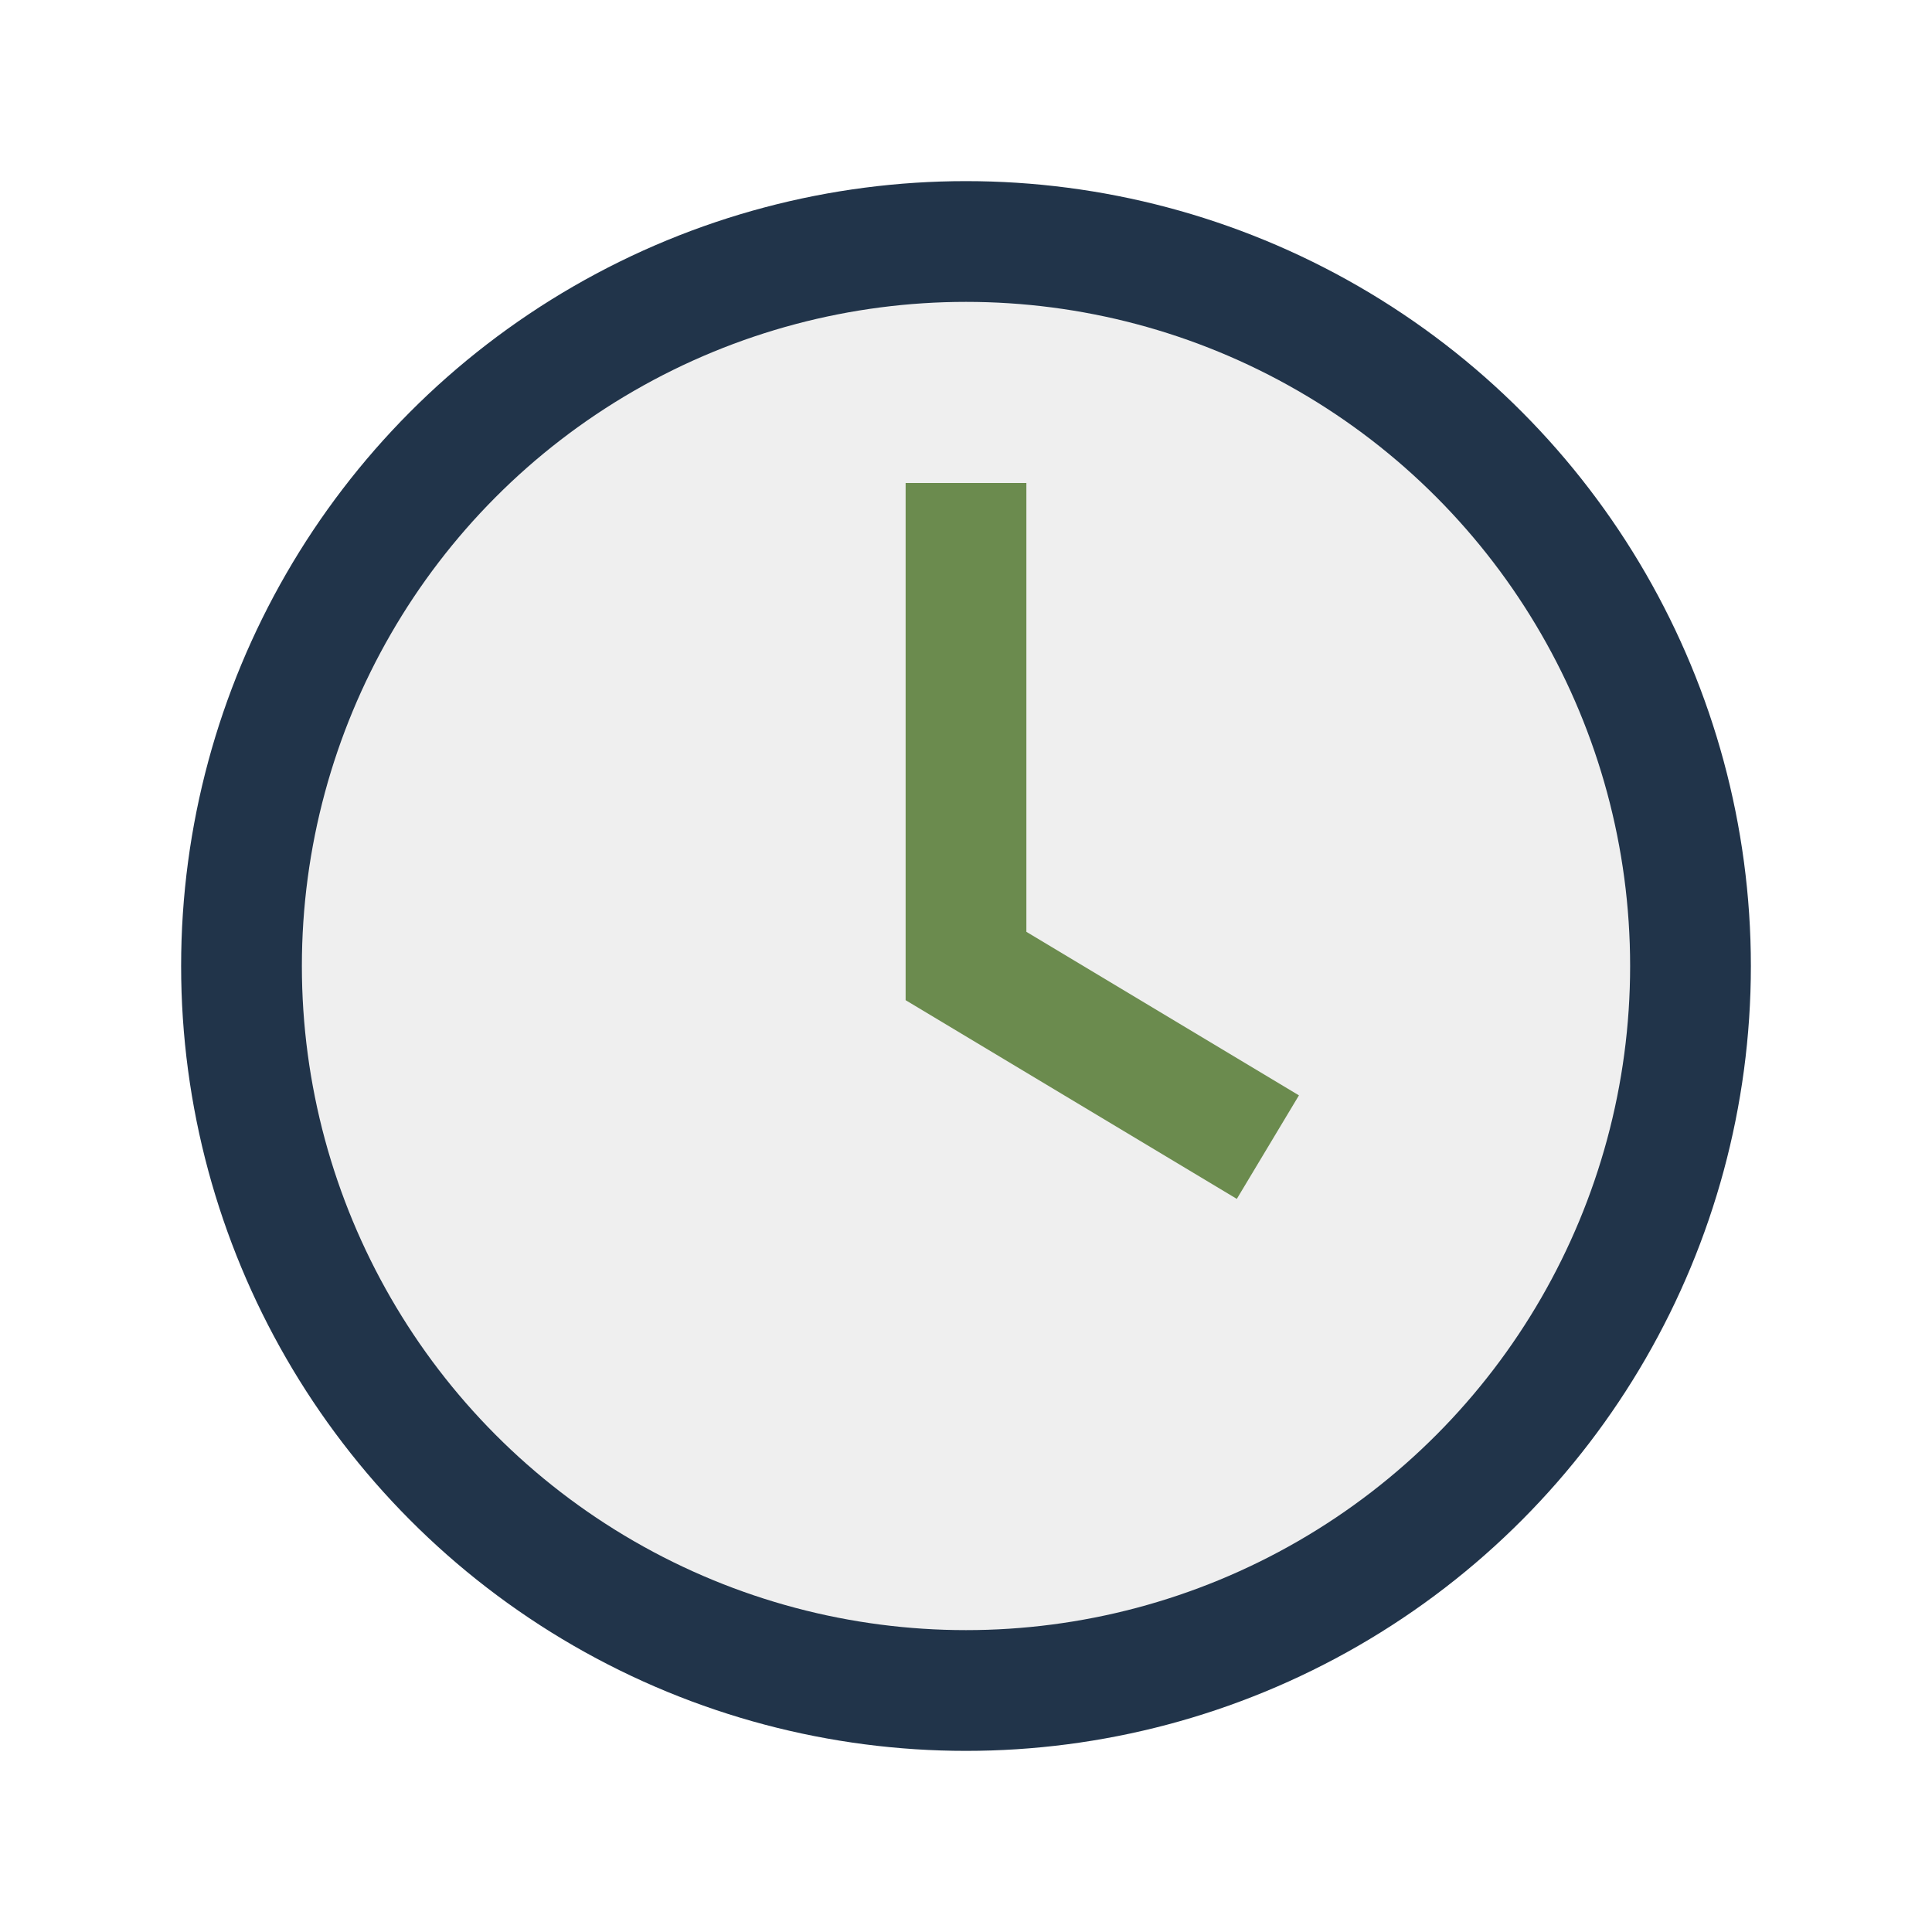
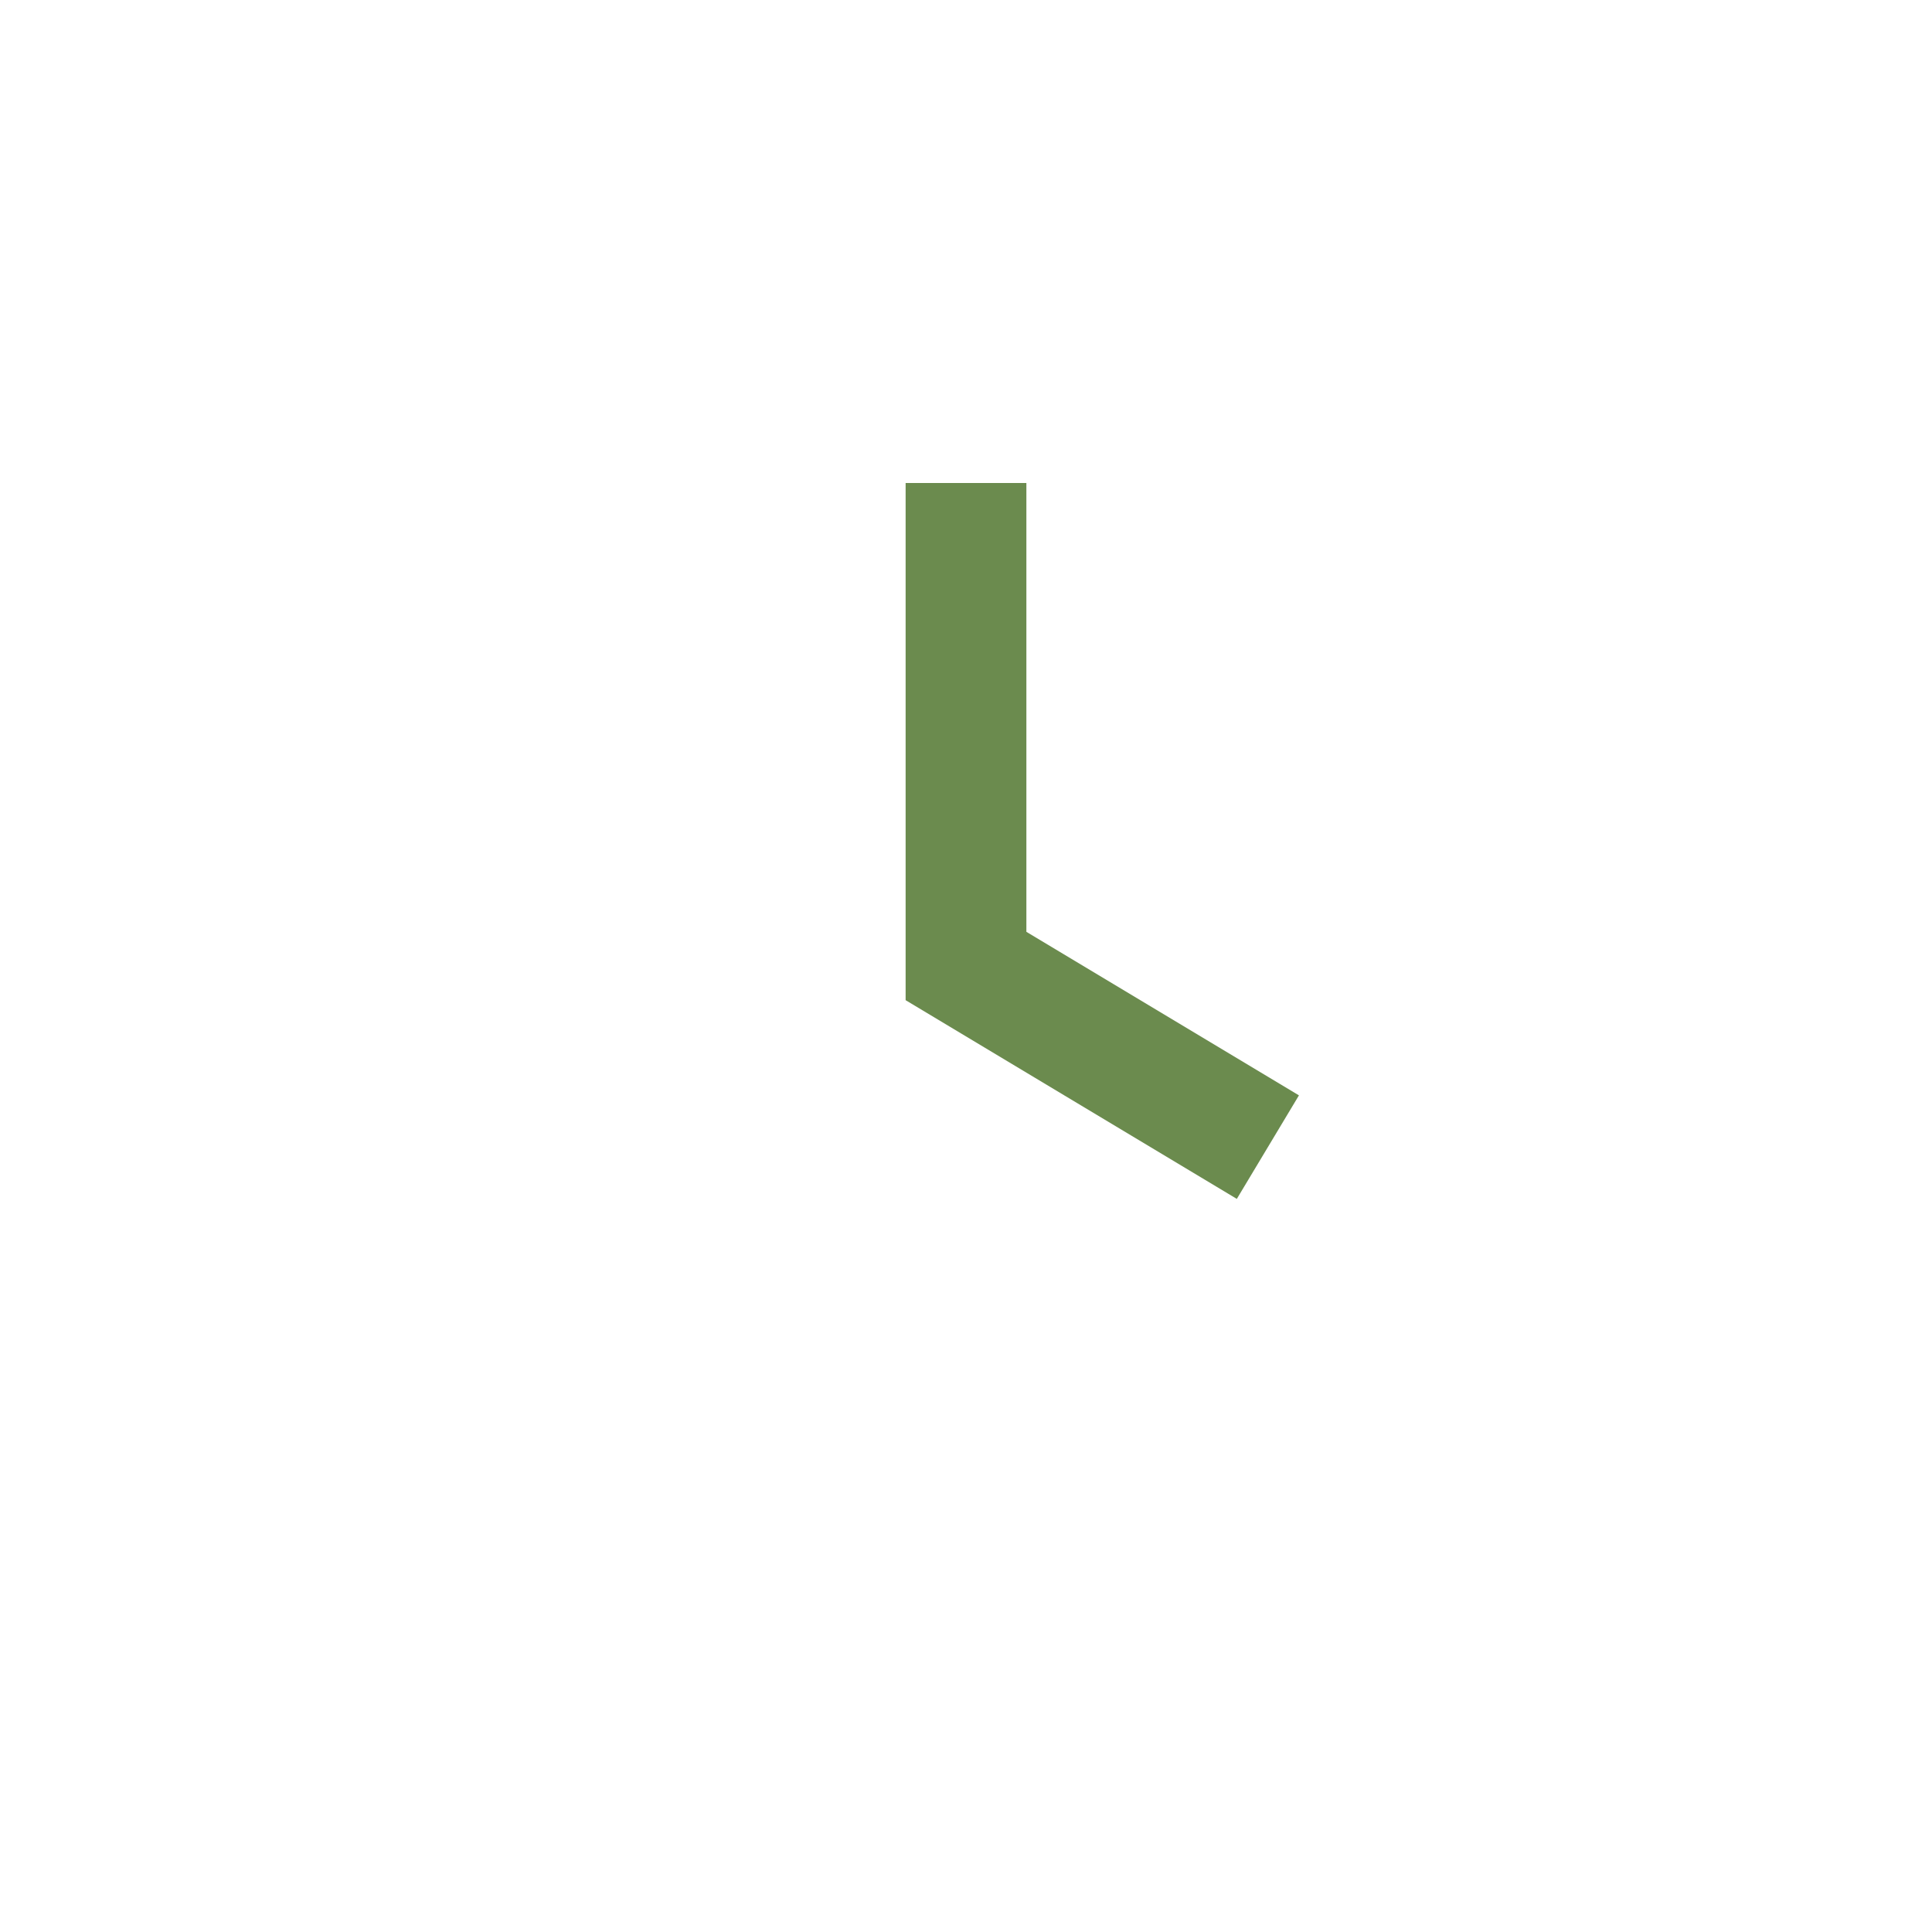
<svg xmlns="http://www.w3.org/2000/svg" width="32" height="32" viewBox="0 0 32 32">
-   <circle cx="16" cy="16" r="12" fill="#EFEFEF" stroke="#21344A" stroke-width="2" />
  <path d="M16 8v8l5 3" stroke="#6B8B4E" stroke-width="2" fill="none" />
</svg>